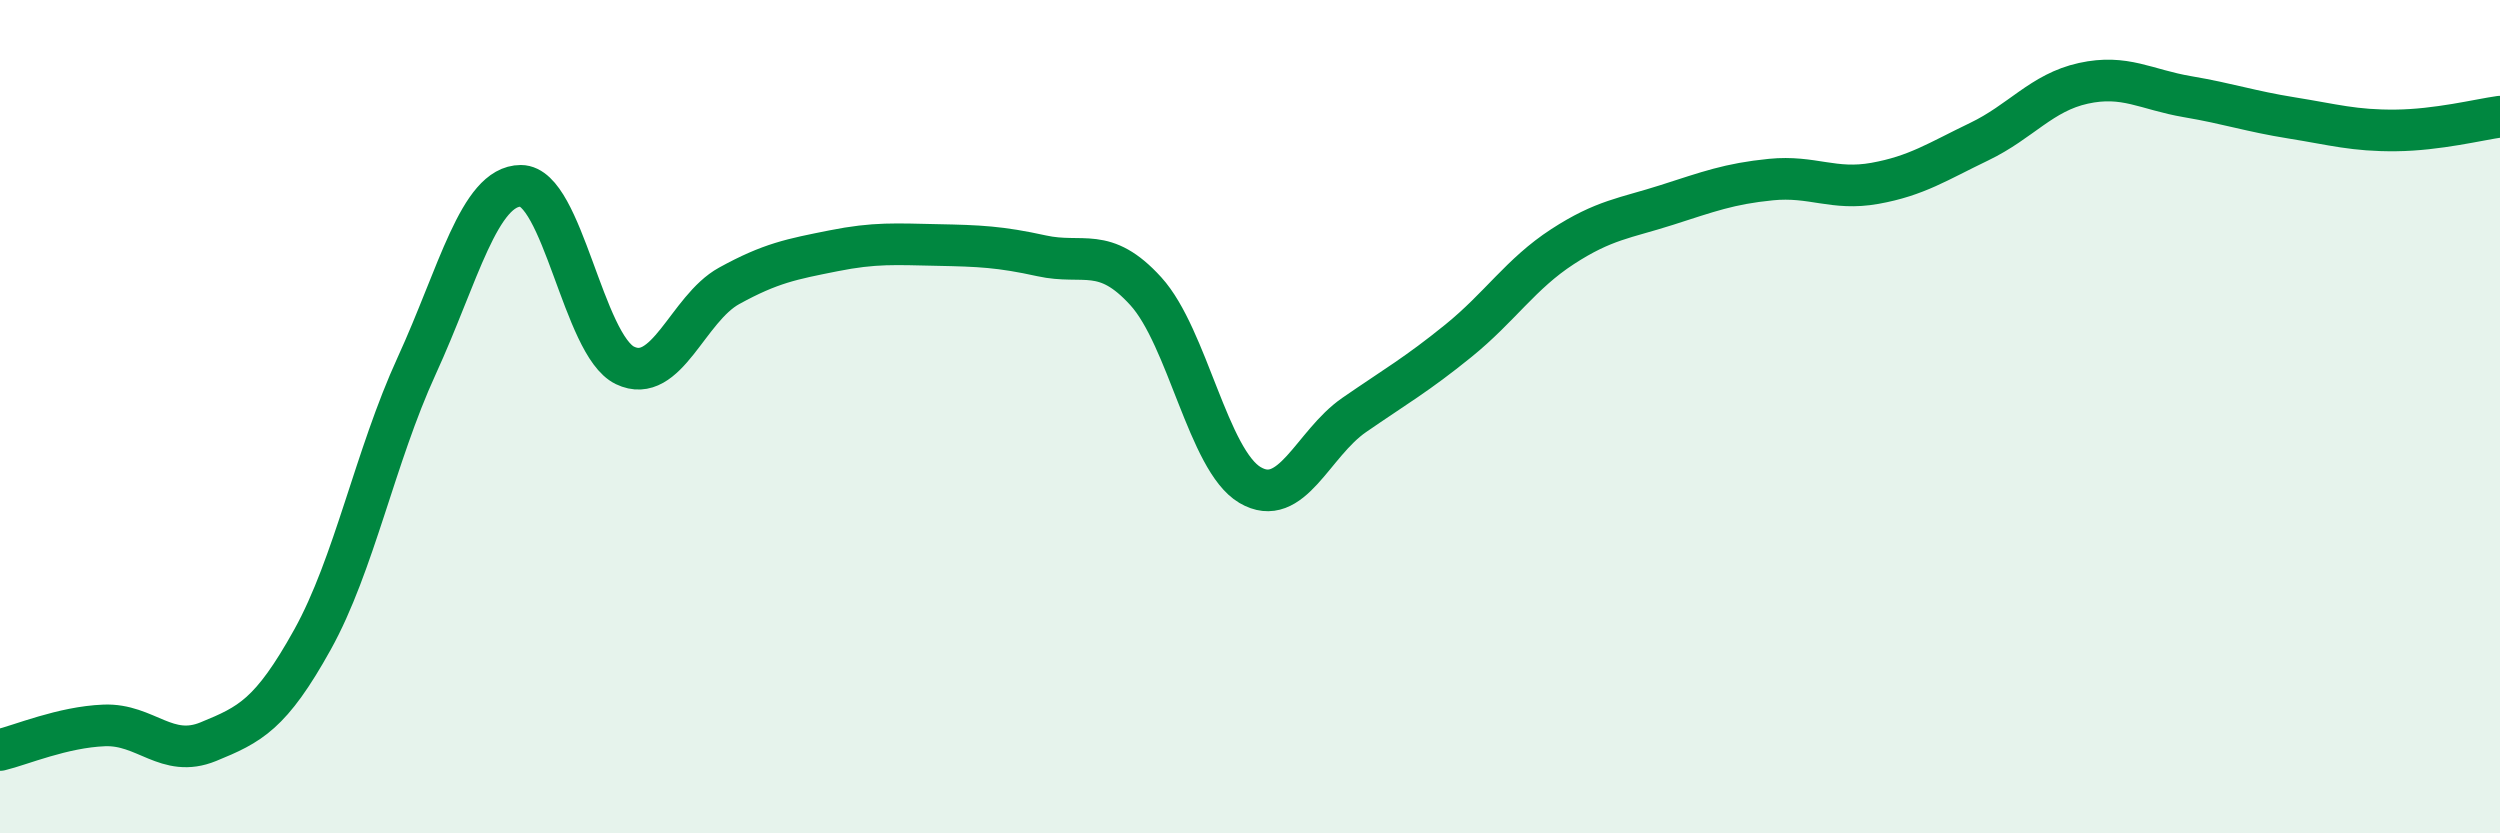
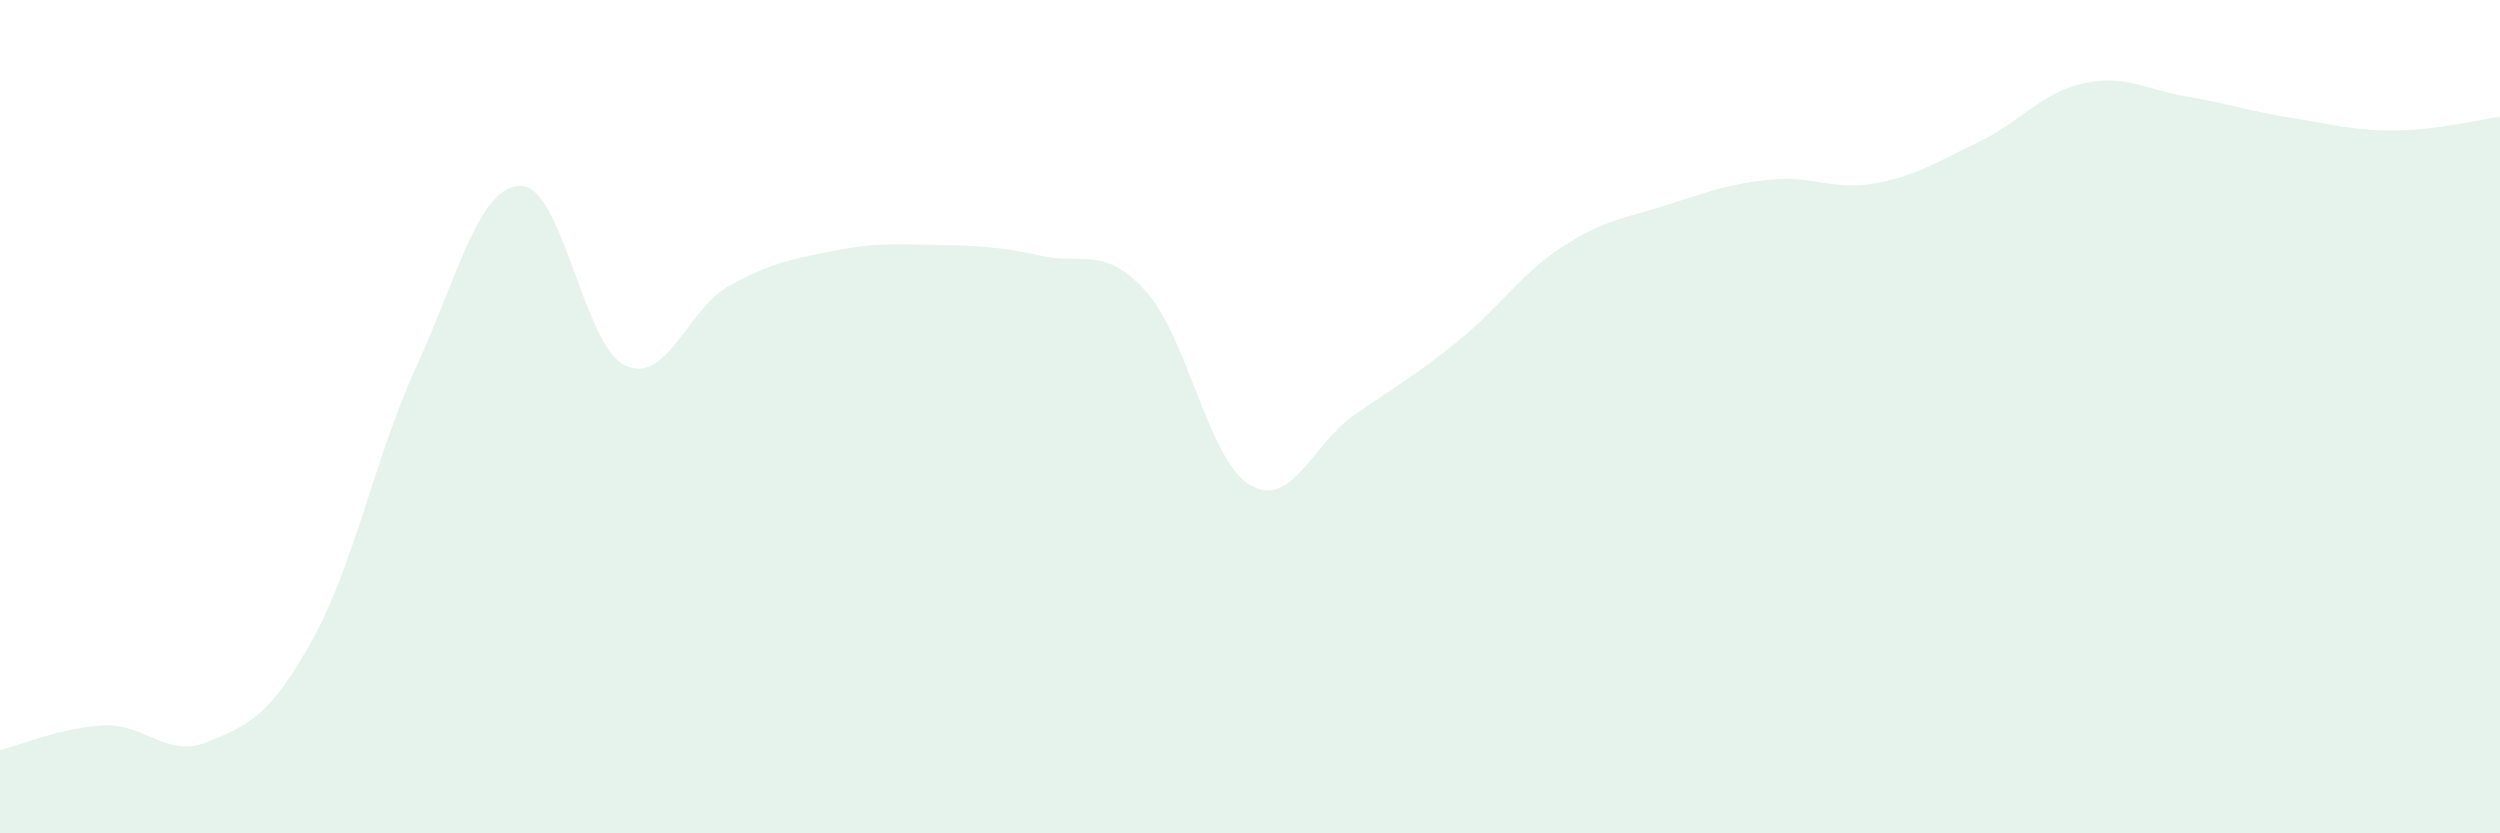
<svg xmlns="http://www.w3.org/2000/svg" width="60" height="20" viewBox="0 0 60 20">
  <path d="M 0,18 C 0.5,17.88 1.5,17.45 2.5,17.41 C 3.5,17.37 4,18.21 5,17.8 C 6,17.39 6.5,17.15 7.5,15.35 C 8.5,13.55 9,10.96 10,8.78 C 11,6.6 11.5,4.46 12.5,4.46 C 13.5,4.46 14,8.29 15,8.77 C 16,9.25 16.5,7.41 17.5,6.86 C 18.5,6.31 19,6.22 20,6.02 C 21,5.82 21.5,5.86 22.5,5.88 C 23.5,5.9 24,5.92 25,6.14 C 26,6.36 26.5,5.89 27.5,6.99 C 28.5,8.09 29,11.05 30,11.64 C 31,12.23 31.5,10.65 32.5,9.96 C 33.5,9.27 34,8.99 35,8.18 C 36,7.37 36.5,6.57 37.5,5.92 C 38.5,5.27 39,5.24 40,4.92 C 41,4.6 41.5,4.41 42.5,4.31 C 43.5,4.21 44,4.58 45,4.4 C 46,4.22 46.5,3.88 47.5,3.4 C 48.5,2.92 49,2.22 50,2 C 51,1.78 51.5,2.15 52.5,2.32 C 53.5,2.49 54,2.67 55,2.83 C 56,2.99 56.5,3.14 57.5,3.13 C 58.5,3.12 59.5,2.87 60,2.8L60 20L0 20Z" fill="#008740" opacity="0.1" stroke-linecap="round" stroke-linejoin="round" />
-   <path d="M 0,18 C 0.5,17.88 1.5,17.45 2.5,17.41 C 3.5,17.37 4,18.21 5,17.8 C 6,17.39 6.5,17.15 7.5,15.35 C 8.5,13.55 9,10.96 10,8.78 C 11,6.6 11.5,4.46 12.5,4.46 C 13.5,4.46 14,8.29 15,8.77 C 16,9.25 16.5,7.41 17.5,6.86 C 18.5,6.31 19,6.22 20,6.02 C 21,5.82 21.5,5.86 22.5,5.88 C 23.5,5.9 24,5.92 25,6.14 C 26,6.36 26.5,5.89 27.5,6.99 C 28.5,8.09 29,11.05 30,11.64 C 31,12.23 31.5,10.65 32.5,9.96 C 33.5,9.27 34,8.99 35,8.18 C 36,7.37 36.5,6.57 37.5,5.92 C 38.5,5.27 39,5.24 40,4.92 C 41,4.6 41.5,4.41 42.5,4.31 C 43.5,4.21 44,4.58 45,4.4 C 46,4.22 46.5,3.88 47.5,3.4 C 48.5,2.92 49,2.22 50,2 C 51,1.78 51.5,2.15 52.5,2.32 C 53.5,2.49 54,2.67 55,2.83 C 56,2.99 56.5,3.14 57.5,3.13 C 58.5,3.12 59.5,2.87 60,2.8" stroke="#008740" stroke-width="1" fill="none" stroke-linecap="round" stroke-linejoin="round" />
</svg>